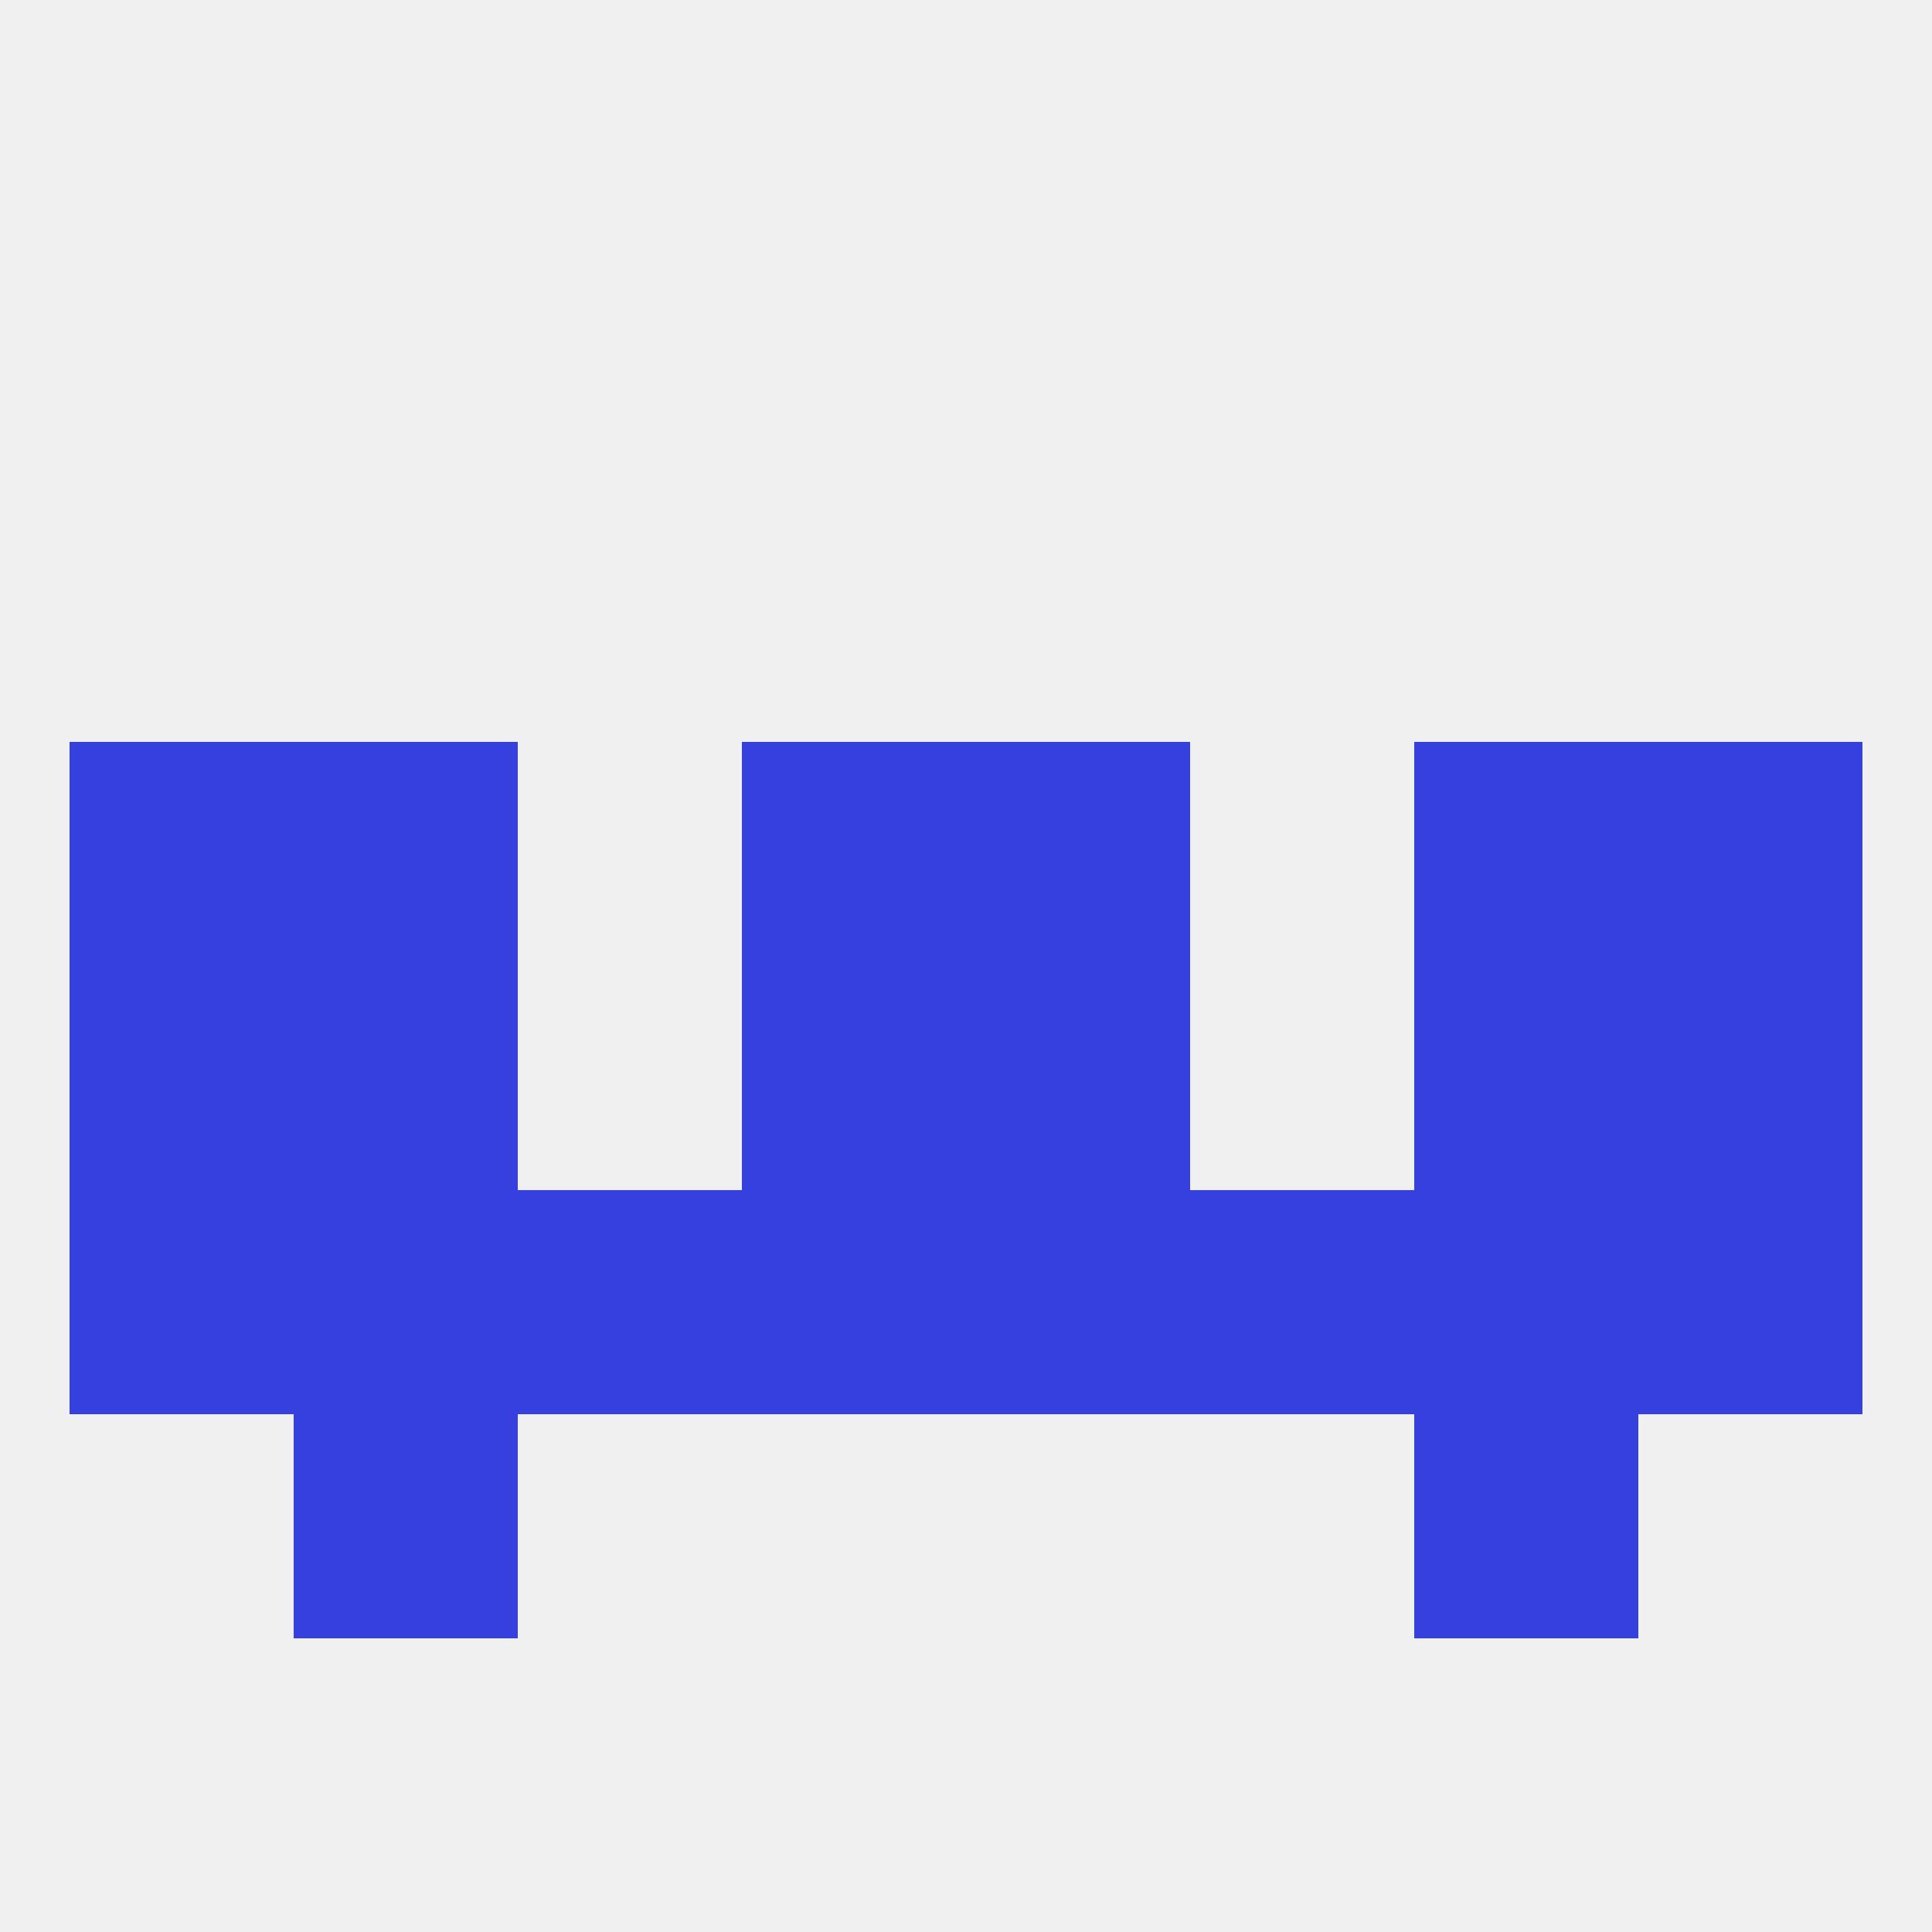
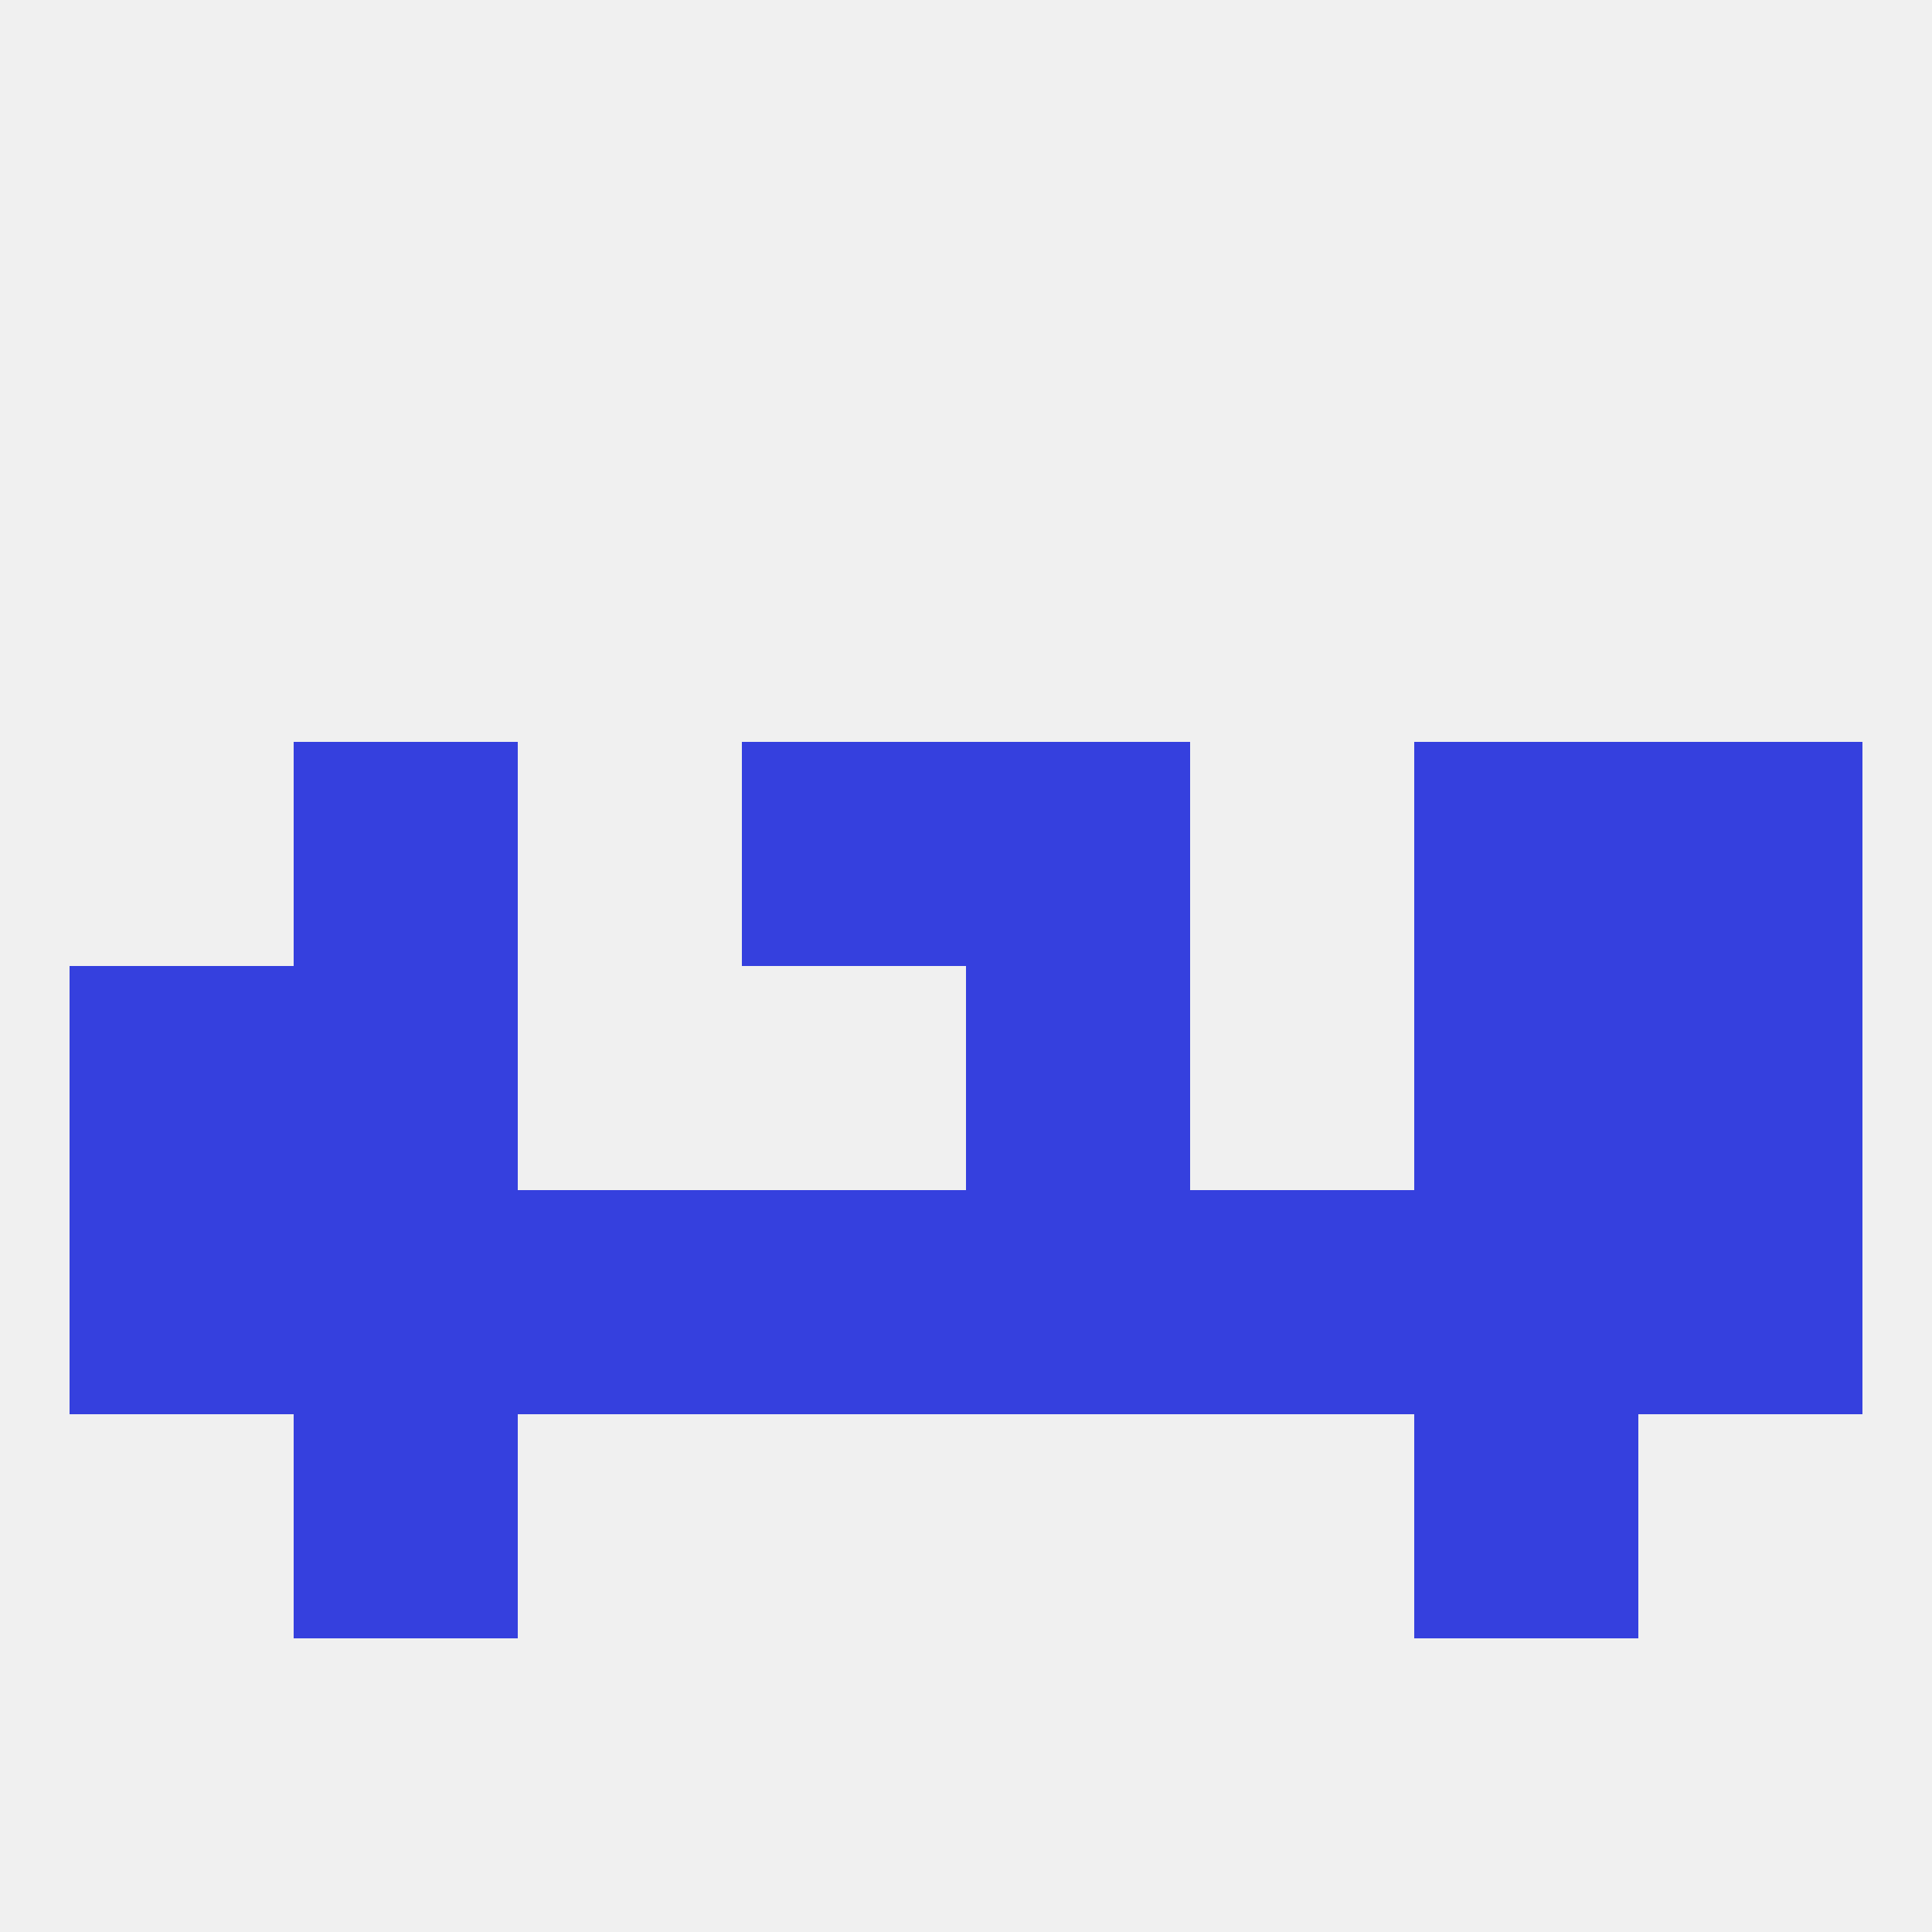
<svg xmlns="http://www.w3.org/2000/svg" version="1.1" baseprofile="full" width="250" height="250" viewBox="0 0 250 250">
  <rect width="100%" height="100%" fill="rgba(240,240,240,255)" />
  <rect x="212" y="125" width="29" height="29" fill="rgba(53,64,222,255)" />
-   <rect x="96" y="125" width="29" height="29" fill="rgba(53,64,222,255)" />
  <rect x="125" y="125" width="29" height="29" fill="rgba(53,64,222,255)" />
  <rect x="38" y="125" width="29" height="29" fill="rgba(53,64,222,255)" />
  <rect x="183" y="125" width="29" height="29" fill="rgba(53,64,222,255)" />
  <rect x="9" y="125" width="29" height="29" fill="rgba(53,64,222,255)" />
  <rect x="38" y="154" width="29" height="29" fill="rgba(53,64,222,255)" />
  <rect x="183" y="154" width="29" height="29" fill="rgba(53,64,222,255)" />
  <rect x="67" y="154" width="29" height="29" fill="rgba(53,64,222,255)" />
  <rect x="154" y="154" width="29" height="29" fill="rgba(53,64,222,255)" />
  <rect x="96" y="154" width="29" height="29" fill="rgba(53,64,222,255)" />
  <rect x="125" y="154" width="29" height="29" fill="rgba(53,64,222,255)" />
  <rect x="9" y="154" width="29" height="29" fill="rgba(53,64,222,255)" />
  <rect x="212" y="154" width="29" height="29" fill="rgba(53,64,222,255)" />
-   <rect x="9" y="96" width="29" height="29" fill="rgba(53,64,222,255)" />
  <rect x="212" y="96" width="29" height="29" fill="rgba(53,64,222,255)" />
  <rect x="96" y="96" width="29" height="29" fill="rgba(53,64,222,255)" />
  <rect x="125" y="96" width="29" height="29" fill="rgba(53,64,222,255)" />
  <rect x="38" y="96" width="29" height="29" fill="rgba(53,64,222,255)" />
  <rect x="183" y="96" width="29" height="29" fill="rgba(53,64,222,255)" />
  <rect x="38" y="183" width="29" height="29" fill="rgba(53,64,222,255)" />
  <rect x="183" y="183" width="29" height="29" fill="rgba(53,64,222,255)" />
</svg>